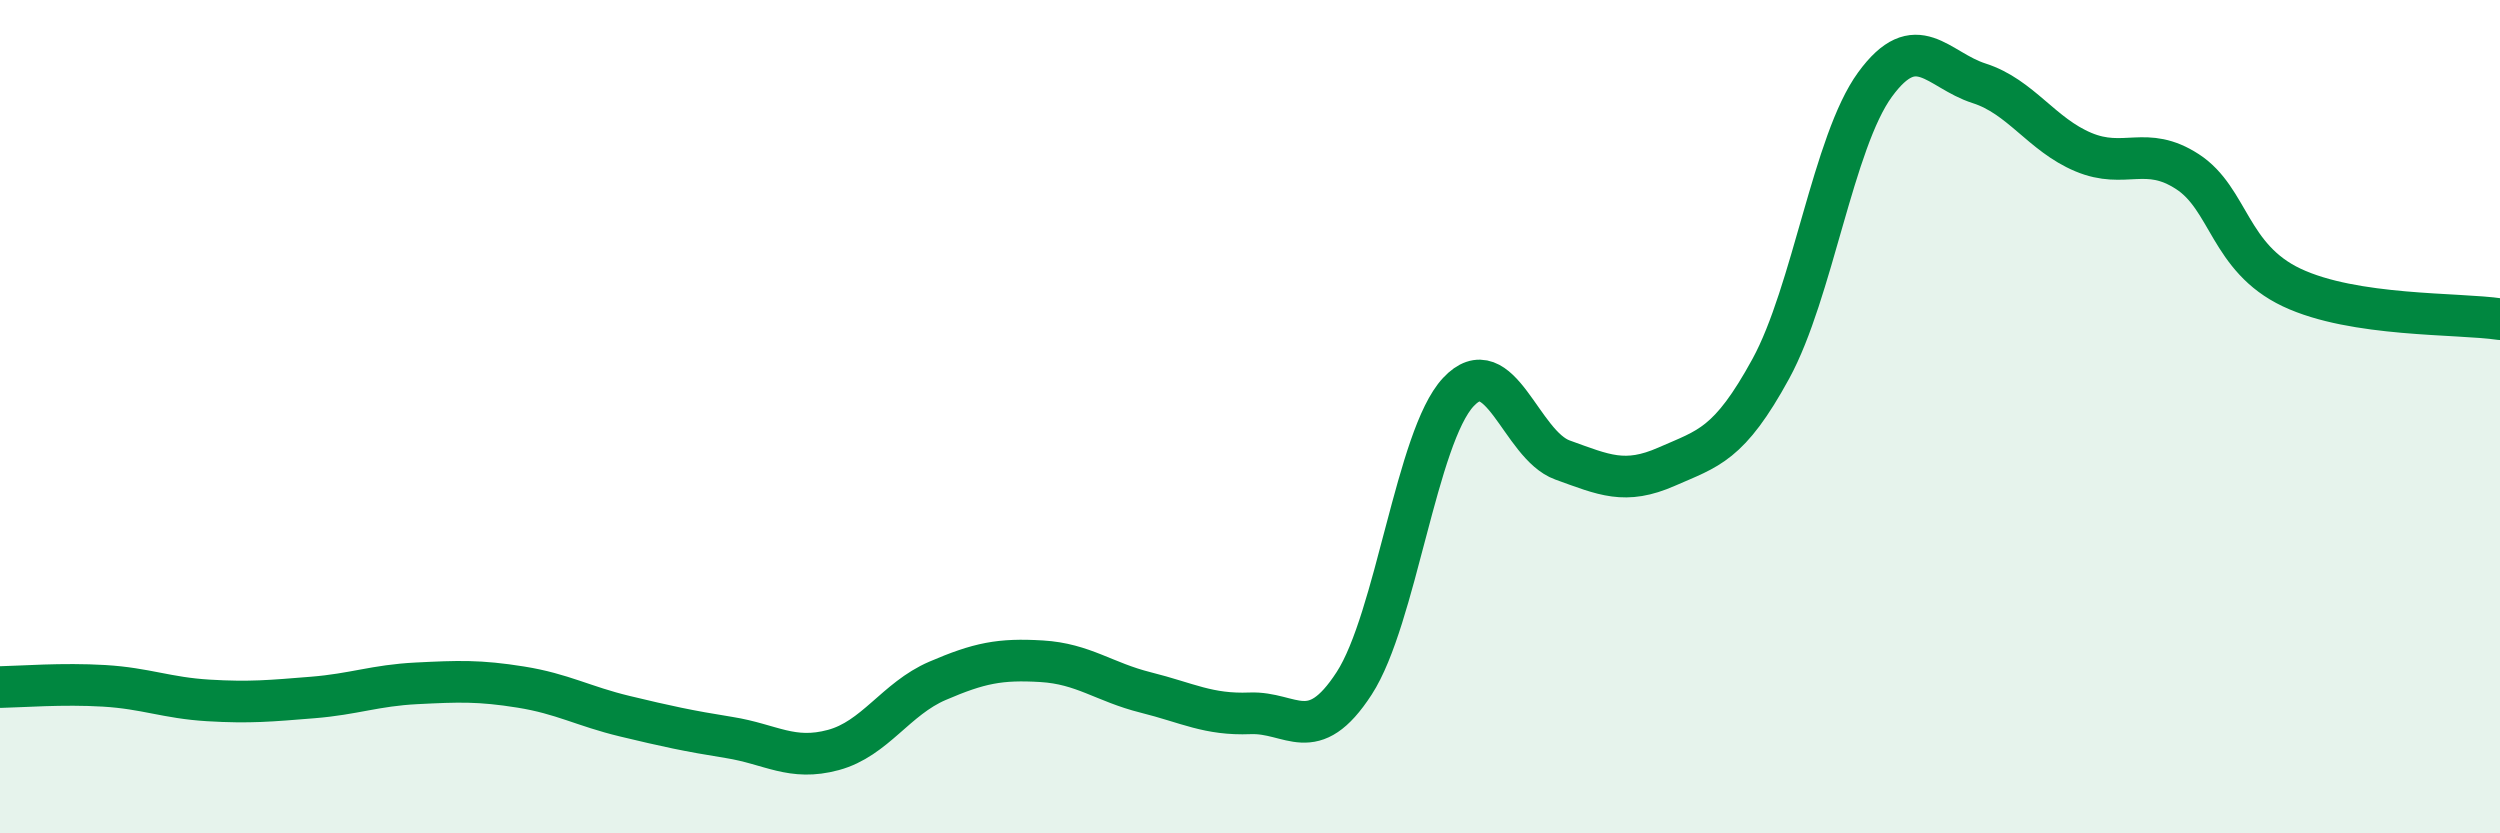
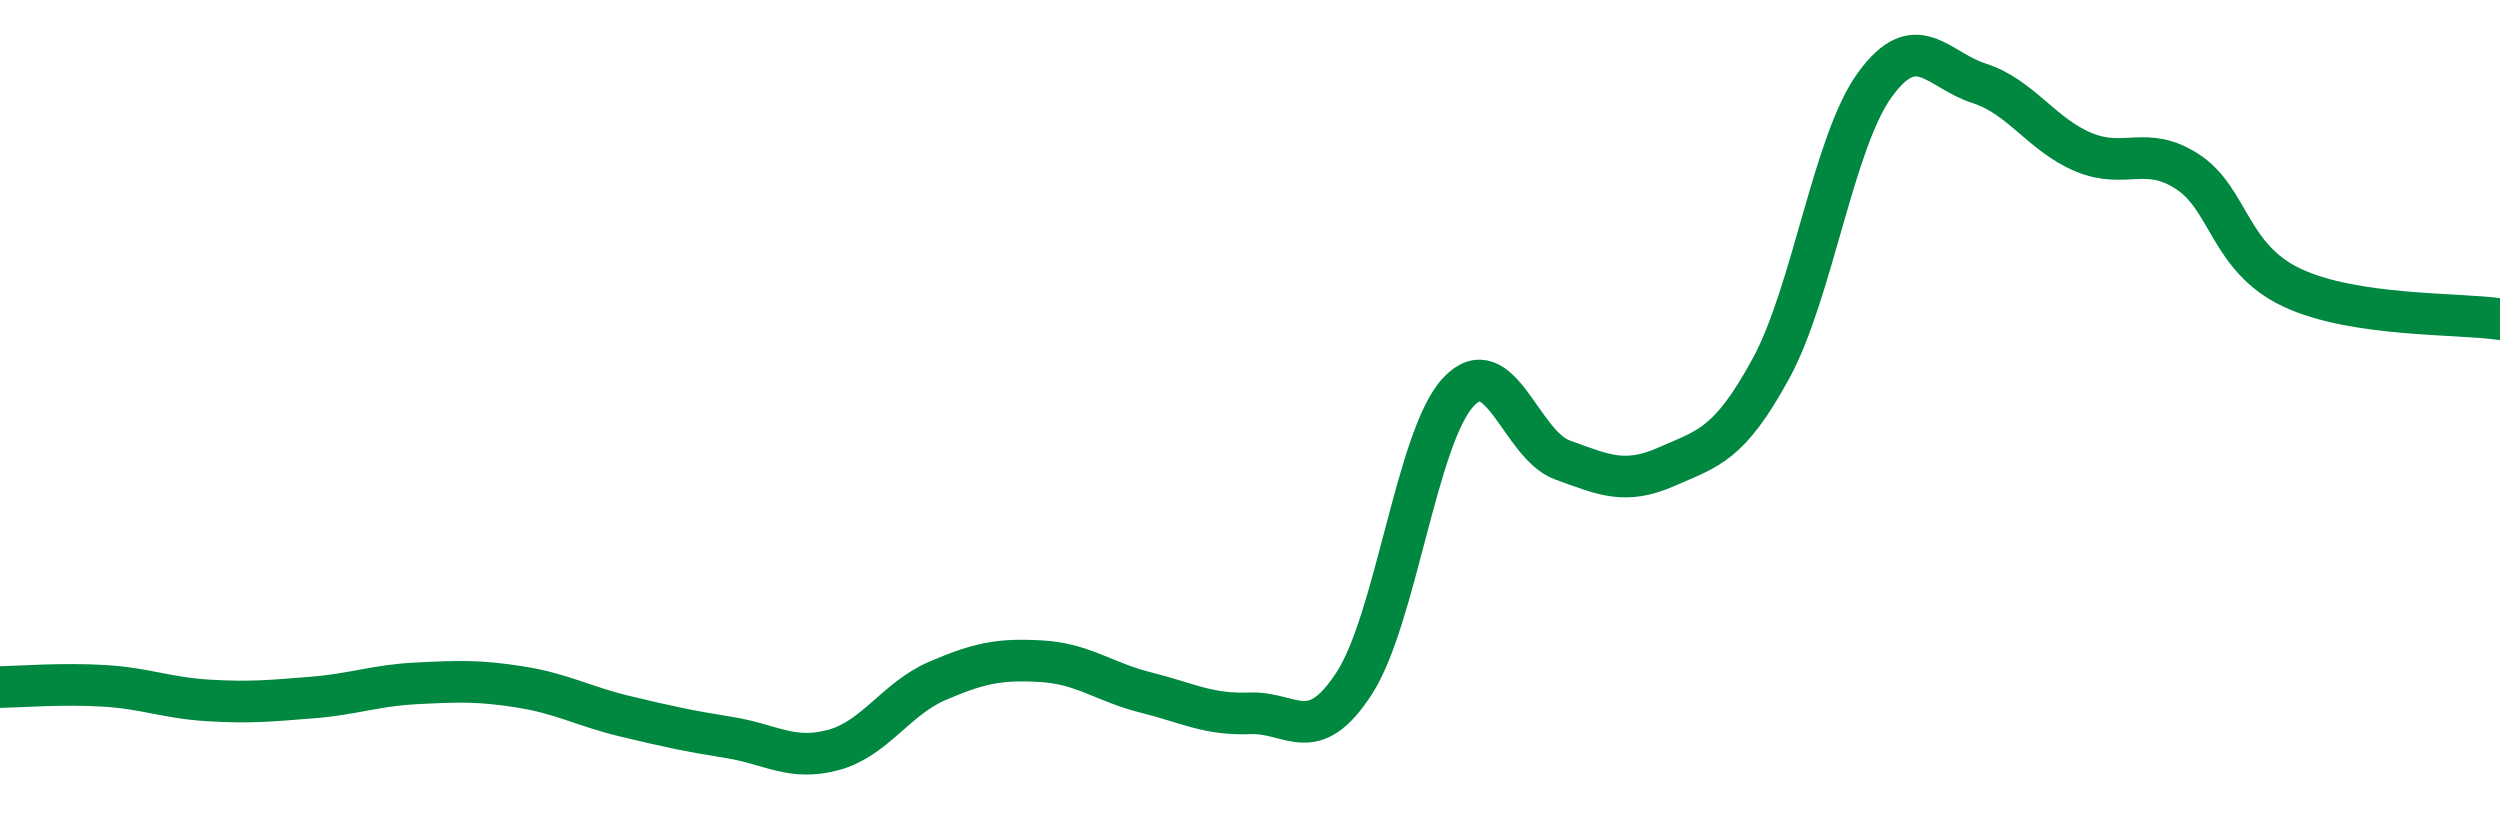
<svg xmlns="http://www.w3.org/2000/svg" width="60" height="20" viewBox="0 0 60 20">
-   <path d="M 0,16.49 C 0.5,16.48 1.5,16.4 2.5,16.46 C 3.5,16.52 4,16.75 5,16.81 C 6,16.87 6.5,16.82 7.5,16.74 C 8.5,16.66 9,16.45 10,16.4 C 11,16.35 11.5,16.33 12.5,16.49 C 13.5,16.65 14,16.95 15,17.19 C 16,17.43 16.5,17.54 17.5,17.7 C 18.5,17.86 19,18.27 20,18 C 21,17.73 21.5,16.77 22.5,16.34 C 23.5,15.91 24,15.81 25,15.87 C 26,15.93 26.5,16.37 27.5,16.62 C 28.5,16.87 29,17.16 30,17.12 C 31,17.08 31.5,17.94 32.5,16.4 C 33.5,14.86 34,10.48 35,9.41 C 36,8.34 36.5,10.68 37.5,11.04 C 38.5,11.4 39,11.64 40,11.2 C 41,10.76 41.5,10.68 42.5,8.85 C 43.5,7.02 44,3.4 45,2.03 C 46,0.66 46.5,1.68 47.5,2 C 48.5,2.32 49,3.23 50,3.65 C 51,4.07 51.5,3.47 52.5,4.12 C 53.5,4.77 53.5,6.19 55,6.9 C 56.5,7.61 59,7.51 60,7.66L60 20L0 20Z" fill="#008740" opacity="0.1" stroke-linecap="round" stroke-linejoin="round" />
  <path d="M 0,16.49 C 0.5,16.48 1.5,16.4 2.5,16.46 C 3.5,16.52 4,16.75 5,16.81 C 6,16.87 6.5,16.82 7.5,16.74 C 8.5,16.66 9,16.45 10,16.4 C 11,16.35 11.5,16.33 12.5,16.49 C 13.5,16.65 14,16.95 15,17.19 C 16,17.43 16.5,17.54 17.5,17.7 C 18.5,17.86 19,18.27 20,18 C 21,17.73 21.5,16.77 22.5,16.34 C 23.5,15.91 24,15.81 25,15.87 C 26,15.93 26.5,16.37 27.5,16.62 C 28.5,16.87 29,17.16 30,17.12 C 31,17.08 31.5,17.94 32.5,16.4 C 33.5,14.86 34,10.48 35,9.41 C 36,8.34 36.5,10.68 37.5,11.04 C 38.5,11.4 39,11.64 40,11.2 C 41,10.76 41.5,10.68 42.5,8.85 C 43.5,7.02 44,3.4 45,2.03 C 46,0.66 46.5,1.68 47.5,2 C 48.5,2.32 49,3.23 50,3.65 C 51,4.07 51.5,3.47 52.5,4.12 C 53.5,4.77 53.5,6.19 55,6.9 C 56.5,7.61 59,7.51 60,7.66" stroke="#008740" stroke-width="1" fill="none" stroke-linecap="round" stroke-linejoin="round" />
</svg>